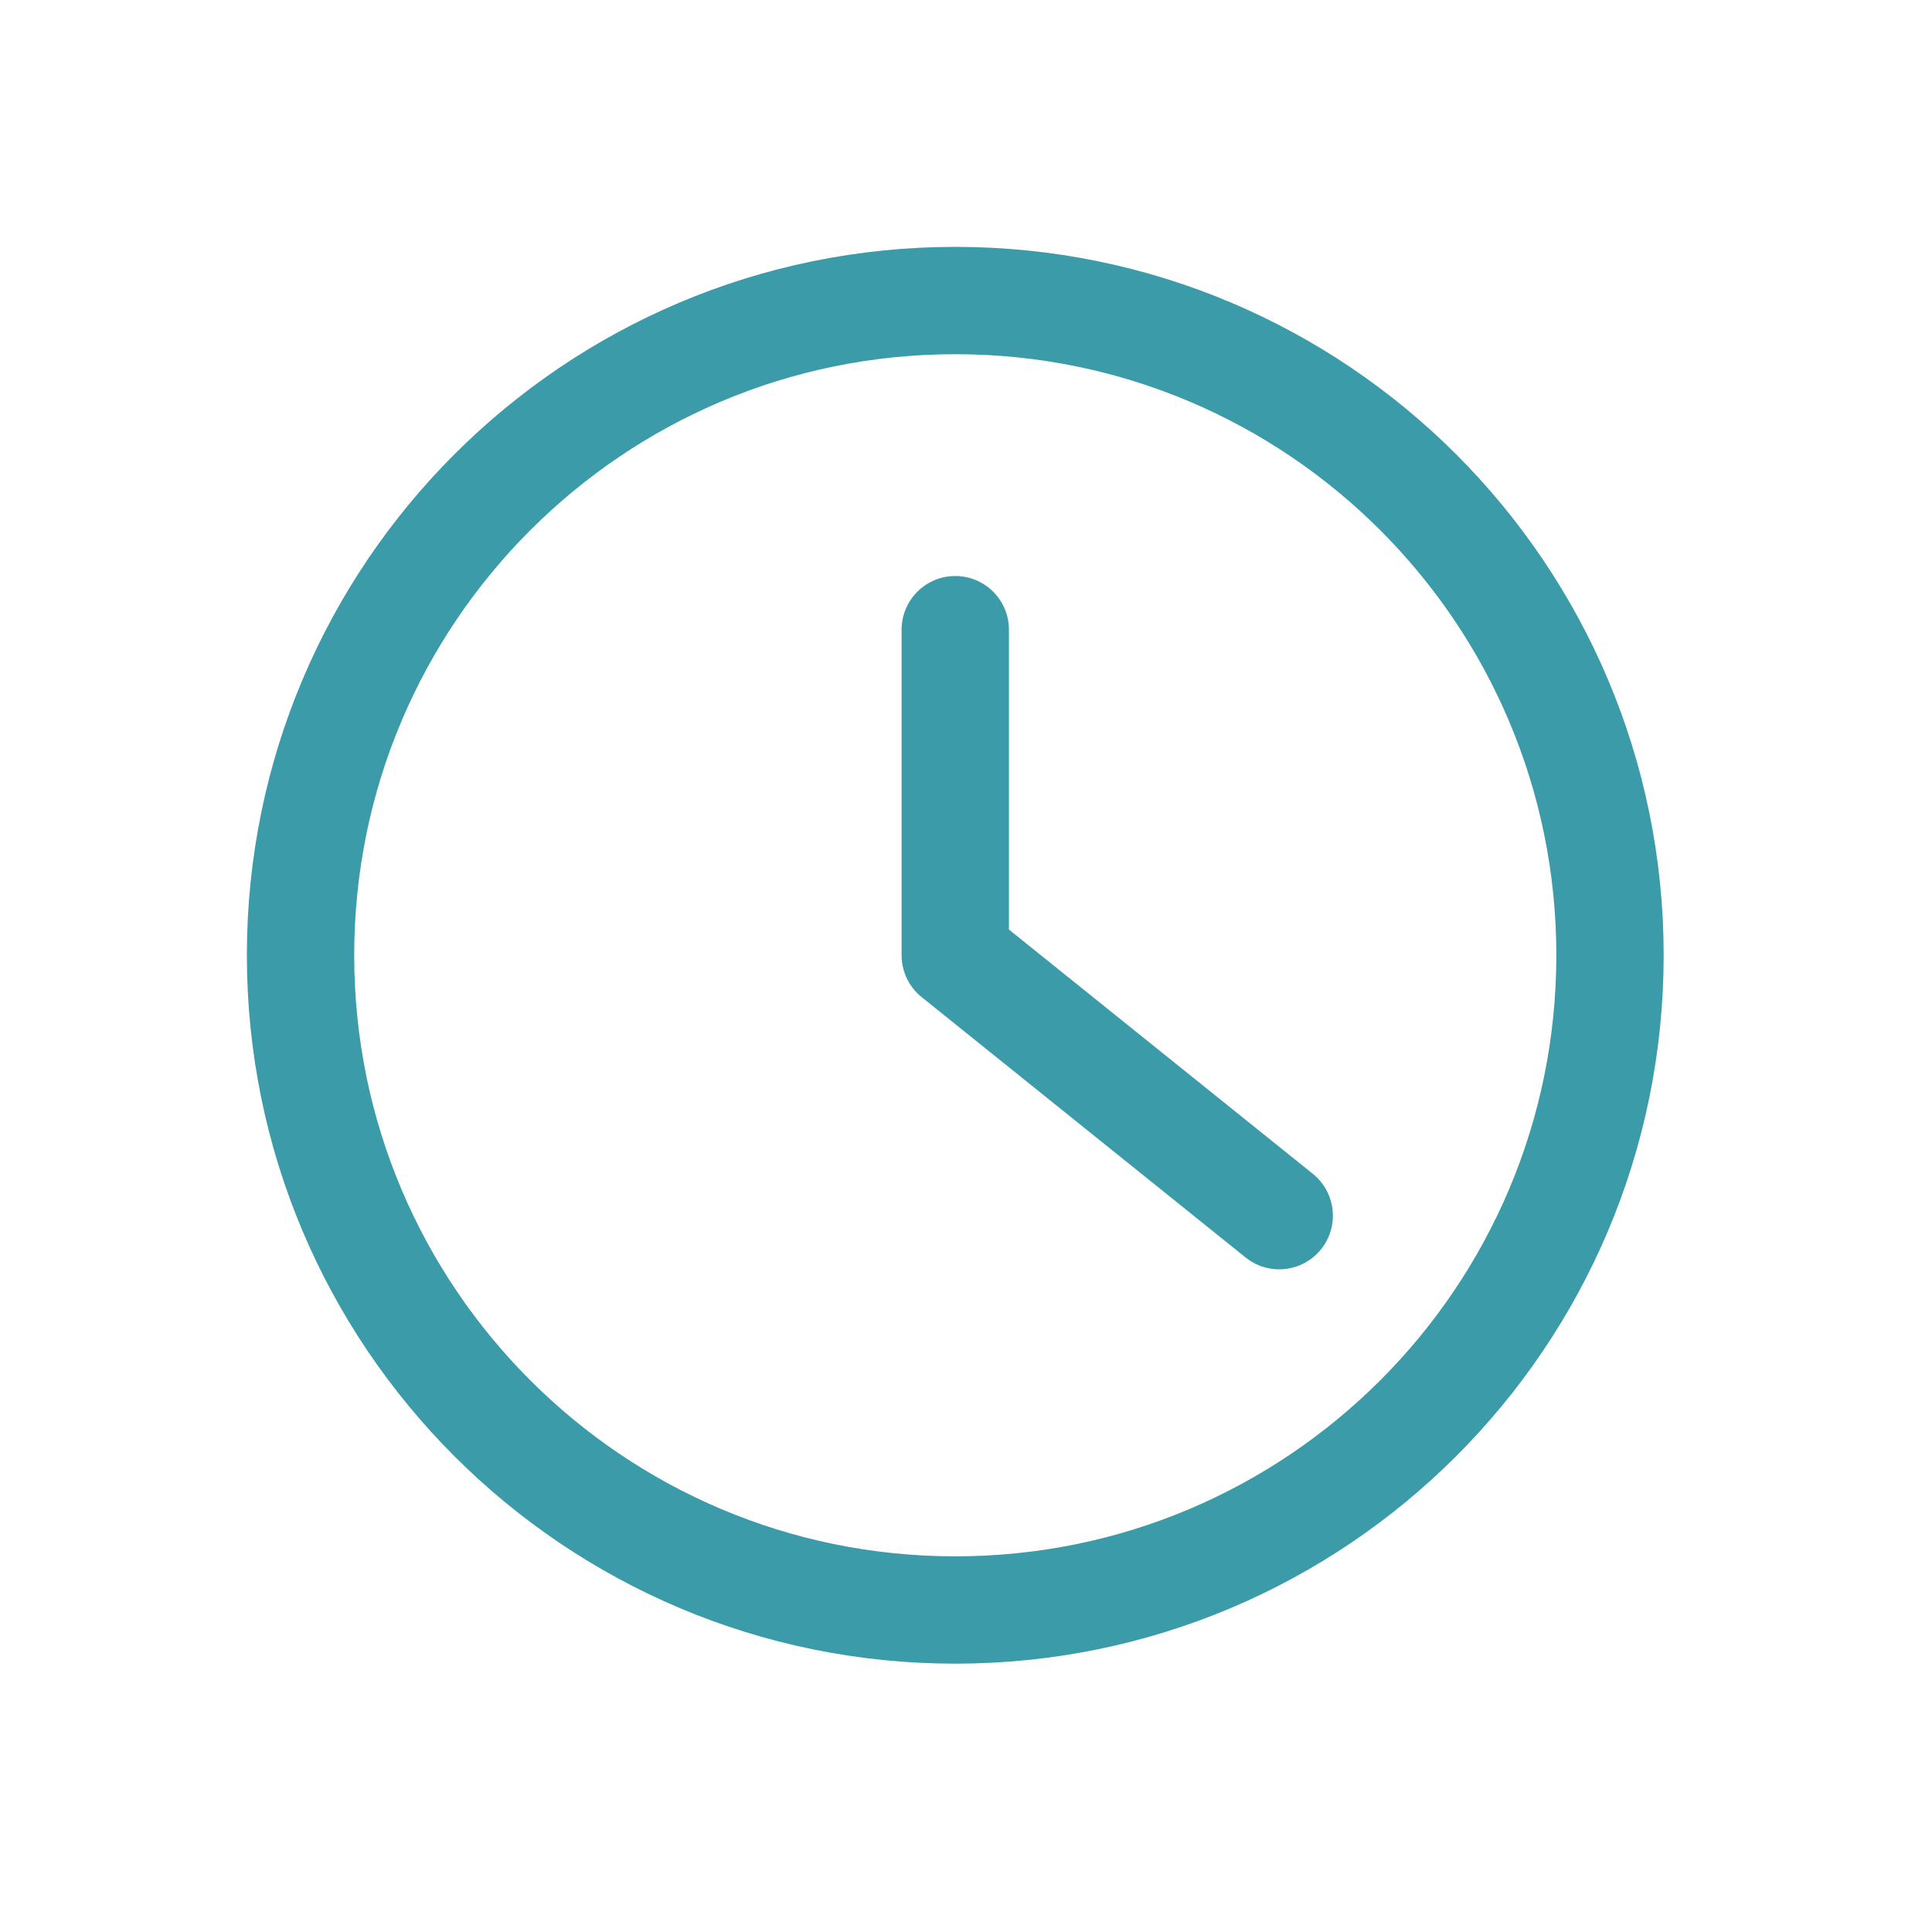
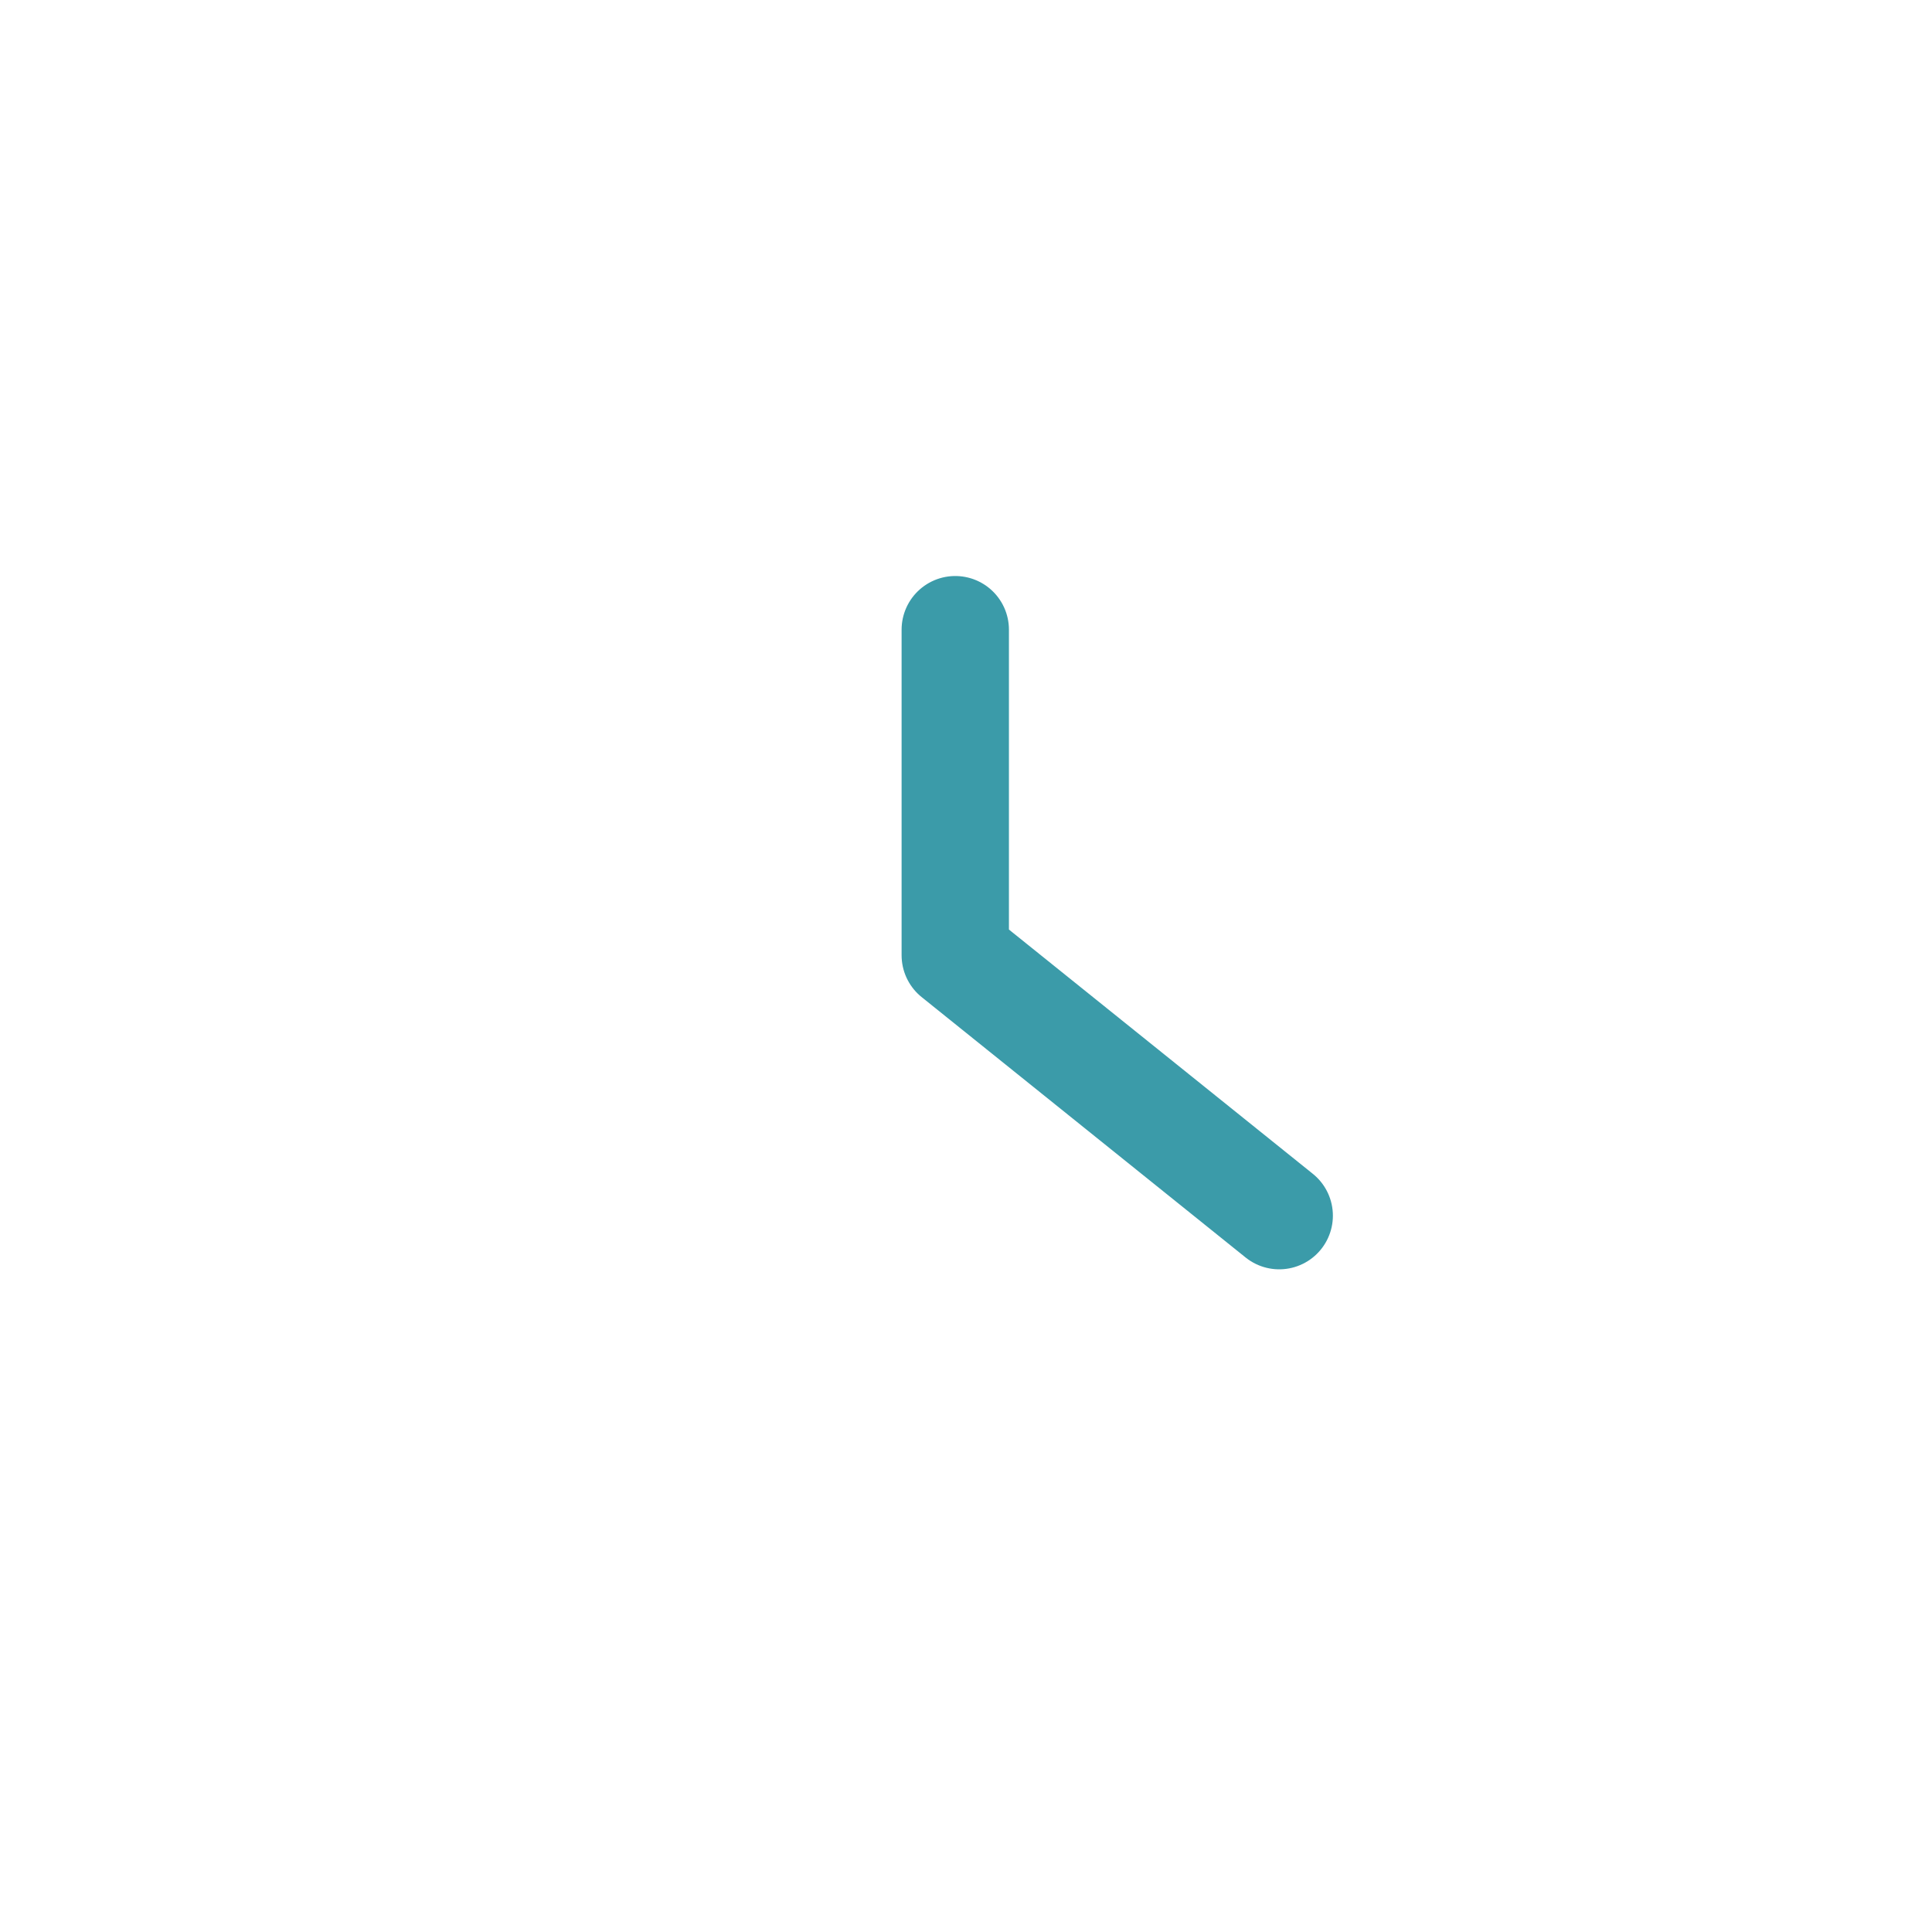
<svg xmlns="http://www.w3.org/2000/svg" width="90" height="90" viewBox="0 0 90 90" fill="none">
-   <path d="M44.5 75C61.345 75 75 61.345 75 44.5C75 27.655 61.345 14 44.5 14C27.655 14 14 27.655 14 44.5C14 61.345 27.655 75 44.5 75Z" stroke="#3B9BA9" stroke-width="5" stroke-linecap="round" stroke-linejoin="round" />
  <path d="M44.5 29.333V44.5L59.591 56.63" stroke="#3B9BA9" stroke-width="5" stroke-linecap="round" stroke-linejoin="round" />
</svg>